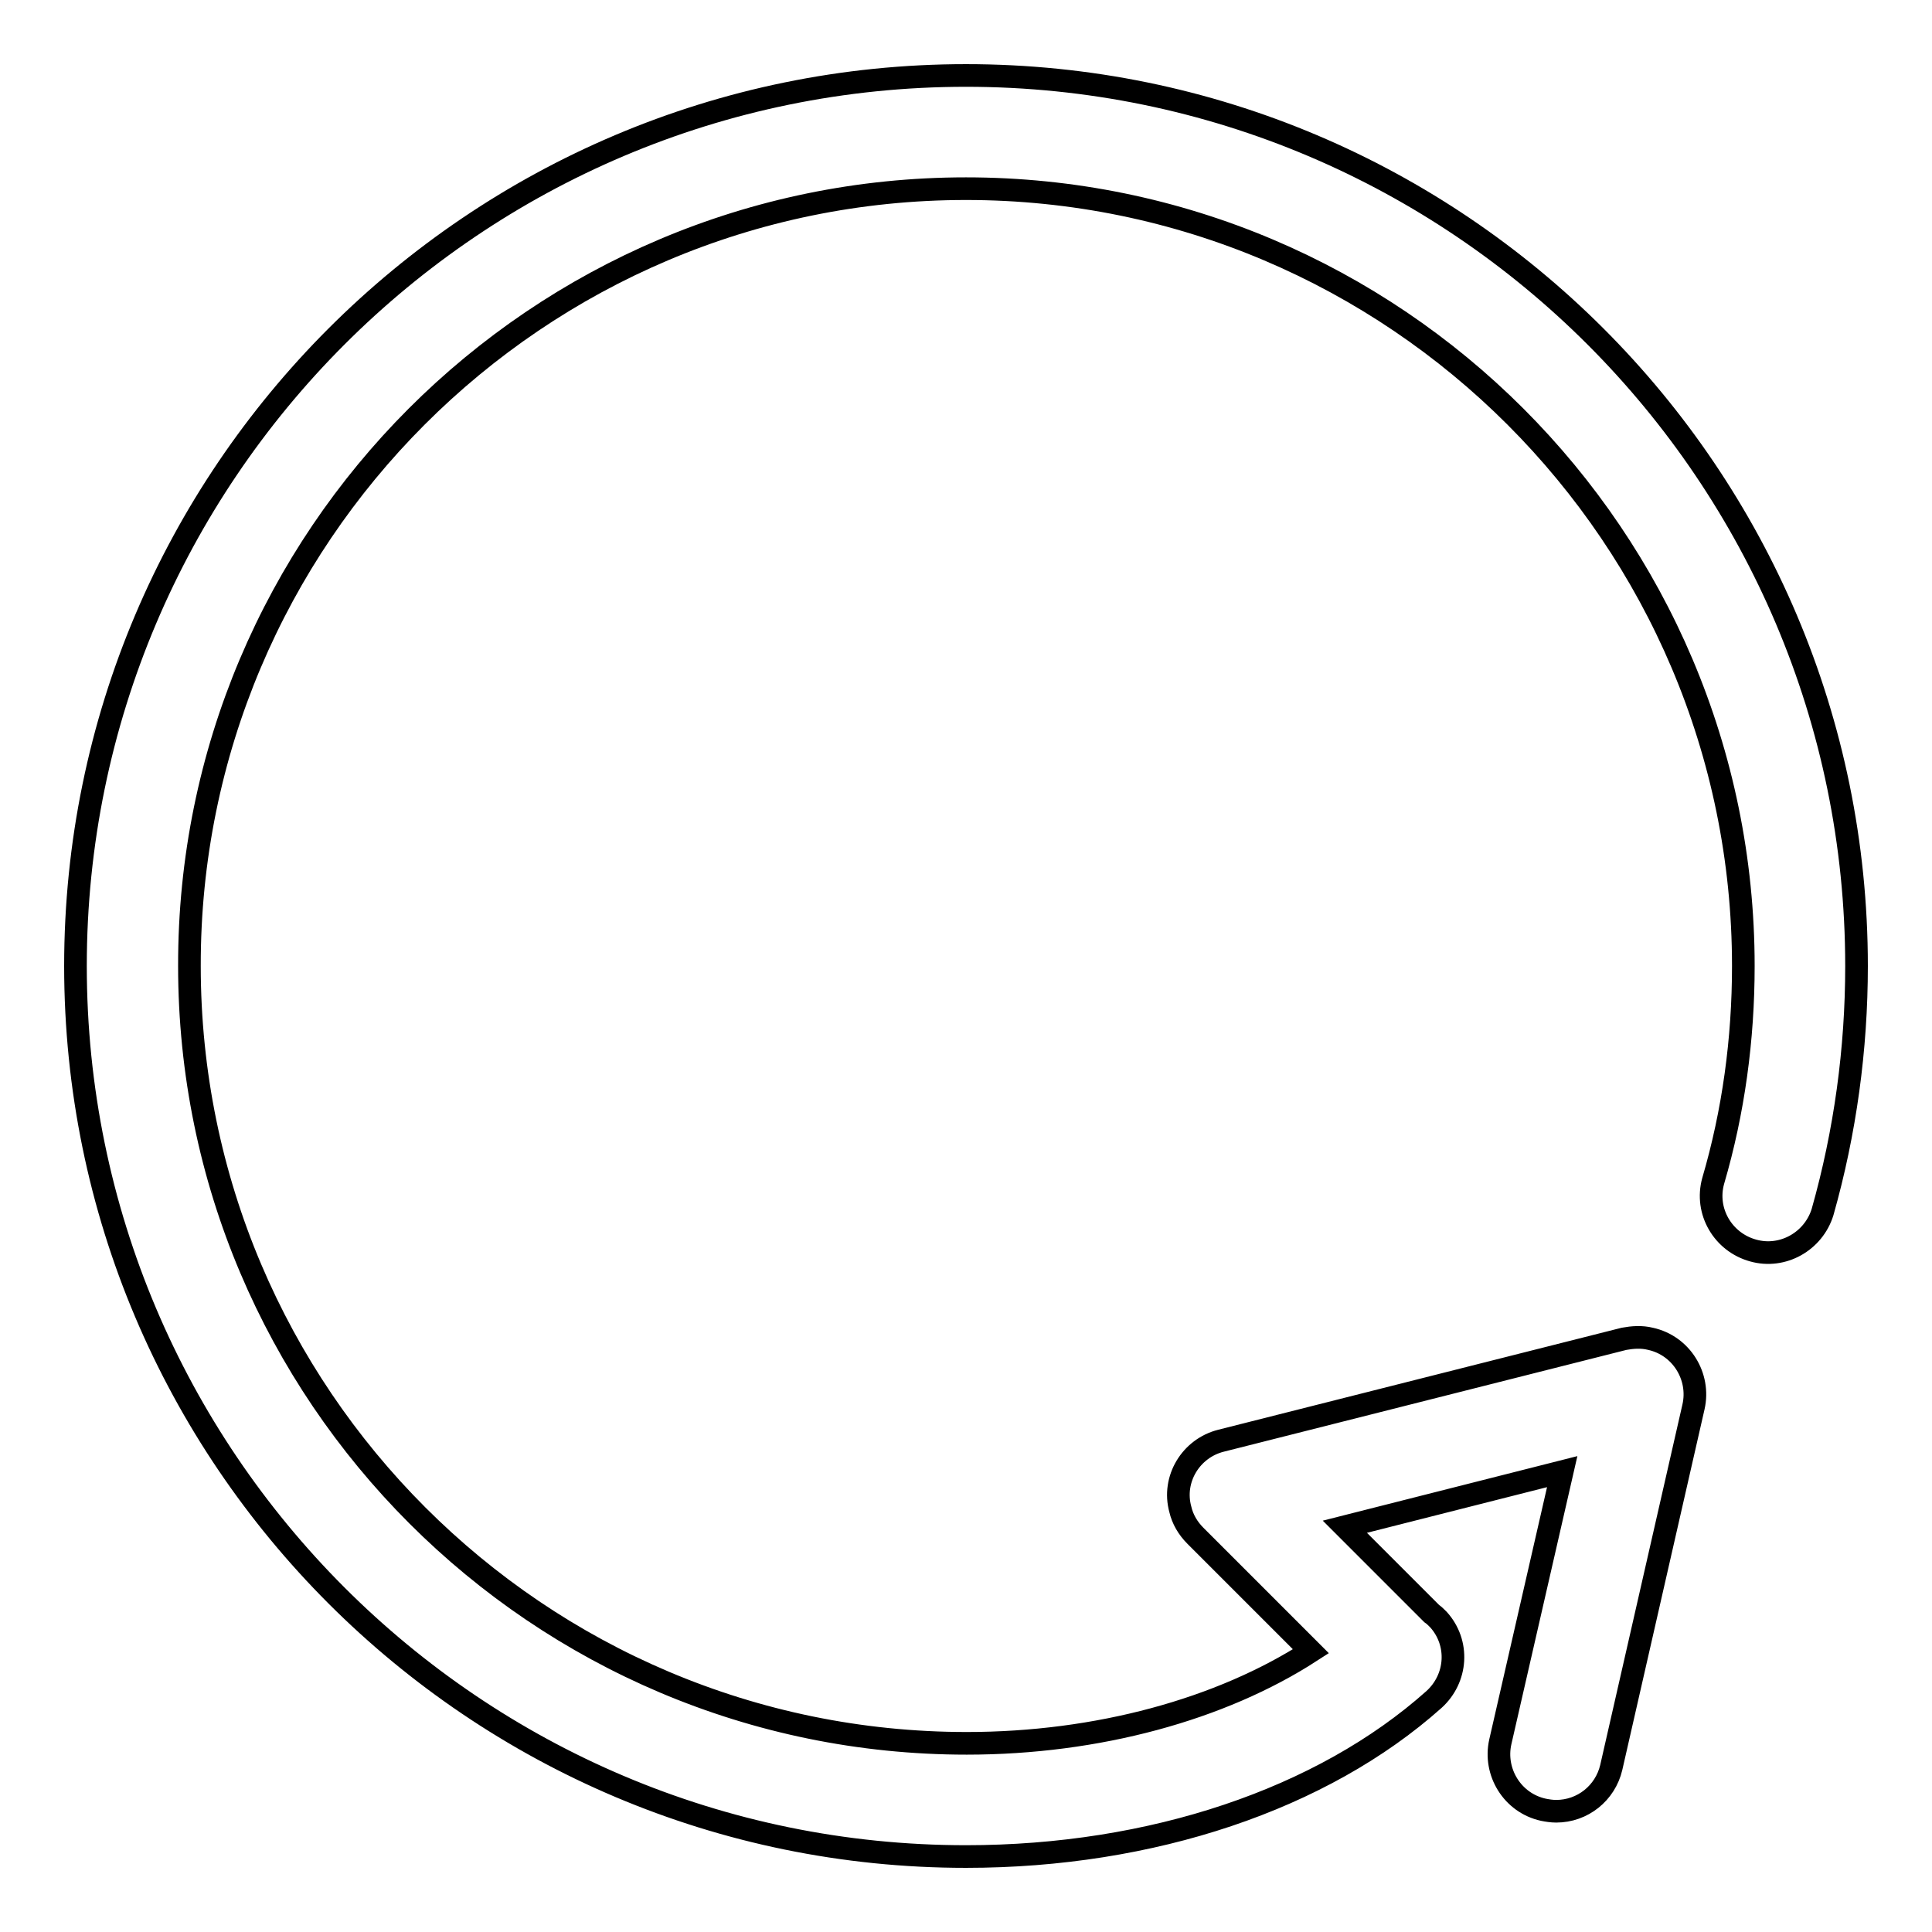
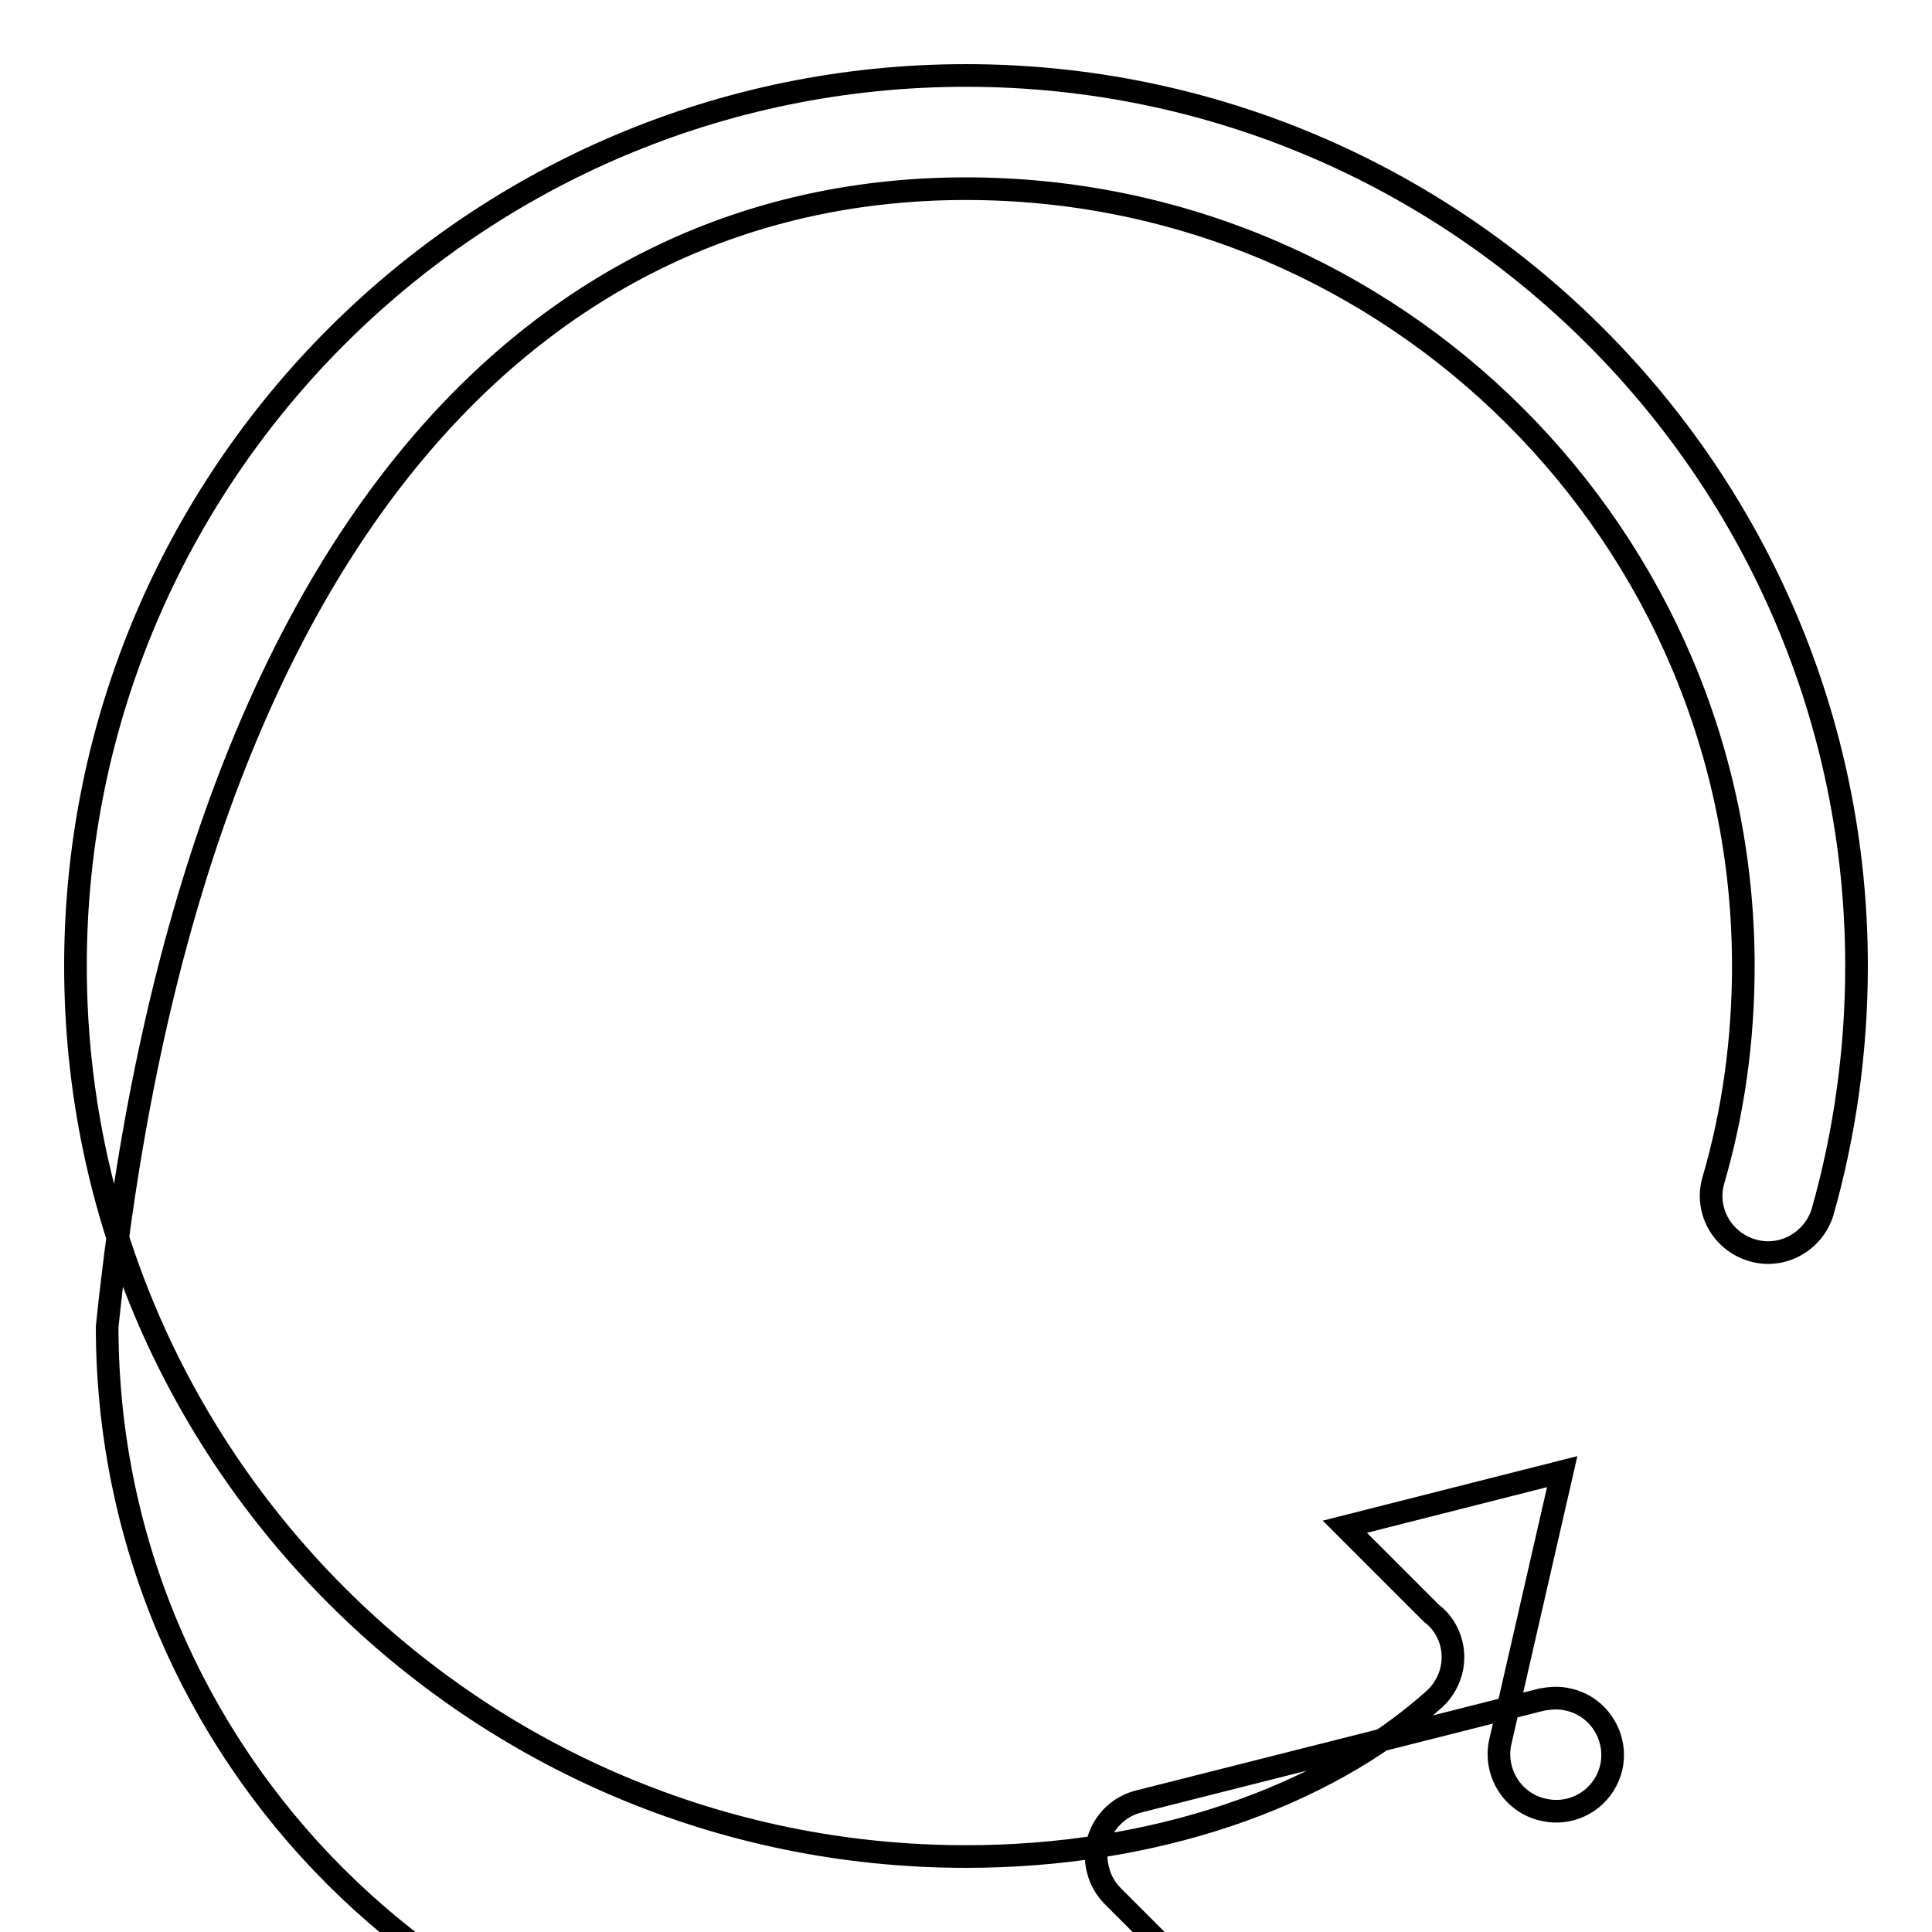
<svg xmlns="http://www.w3.org/2000/svg" version="1.1" x="0px" y="0px" viewBox="0 0 256 256" enable-background="new 0 0 256 256" xml:space="preserve">
  <g>
-     <path stroke-width="3" fill-opacity="0" stroke="#000000" d="M128,10C62.9,10,10,62.9,10,128c0,65.1,52.9,118,118,118c24.6,0,47.2-7.6,62-20.8c3.1-2.8,3.4-7.5,0.6-10.6 c0,0,0,0,0,0c-0.3-0.3-0.6-0.6-0.9-0.8c-0.2-0.2-0.4-0.4-0.6-0.6l-10.9-10.9L207,195l-8.2,35.8c-0.9,4,1.6,8.1,5.7,9 c0.5,0.1,1.1,0.2,1.7,0.2c3.5,0,6.5-2.4,7.3-5.8l10.9-47.8c0.9-4-1.6-8.1-5.7-9c-1.2-0.3-2.4-0.2-3.5,0l-53.4,13.5 c-4,1-6.5,5.1-5.4,9.1c0.3,1.3,1,2.5,2,3.5l15.3,15.3c-11.9,7.7-28.3,12.2-45.6,12.2c-56.8,0-103-46.2-103-103 C25,71.2,71.2,25,128,25c56.8,0,103,46.2,103,103c0,9.7-1.3,19.3-4,28.5c-1.1,4,1.3,8.1,5.3,9.2c3.9,1.1,8-1.2,9.2-5.1 C244.5,150,246,139,246,128C246,62.9,193.1,10,128,10z" />
+     <path stroke-width="3" fill-opacity="0" stroke="#000000" d="M128,10C62.9,10,10,62.9,10,128c0,65.1,52.9,118,118,118c24.6,0,47.2-7.6,62-20.8c3.1-2.8,3.4-7.5,0.6-10.6 c0,0,0,0,0,0c-0.3-0.3-0.6-0.6-0.9-0.8c-0.2-0.2-0.4-0.4-0.6-0.6l-10.9-10.9L207,195l-8.2,35.8c-0.9,4,1.6,8.1,5.7,9 c0.5,0.1,1.1,0.2,1.7,0.2c3.5,0,6.5-2.4,7.3-5.8c0.9-4-1.6-8.1-5.7-9c-1.2-0.3-2.4-0.2-3.5,0l-53.4,13.5 c-4,1-6.5,5.1-5.4,9.1c0.3,1.3,1,2.5,2,3.5l15.3,15.3c-11.9,7.7-28.3,12.2-45.6,12.2c-56.8,0-103-46.2-103-103 C25,71.2,71.2,25,128,25c56.8,0,103,46.2,103,103c0,9.7-1.3,19.3-4,28.5c-1.1,4,1.3,8.1,5.3,9.2c3.9,1.1,8-1.2,9.2-5.1 C244.5,150,246,139,246,128C246,62.9,193.1,10,128,10z" />
  </g>
</svg>